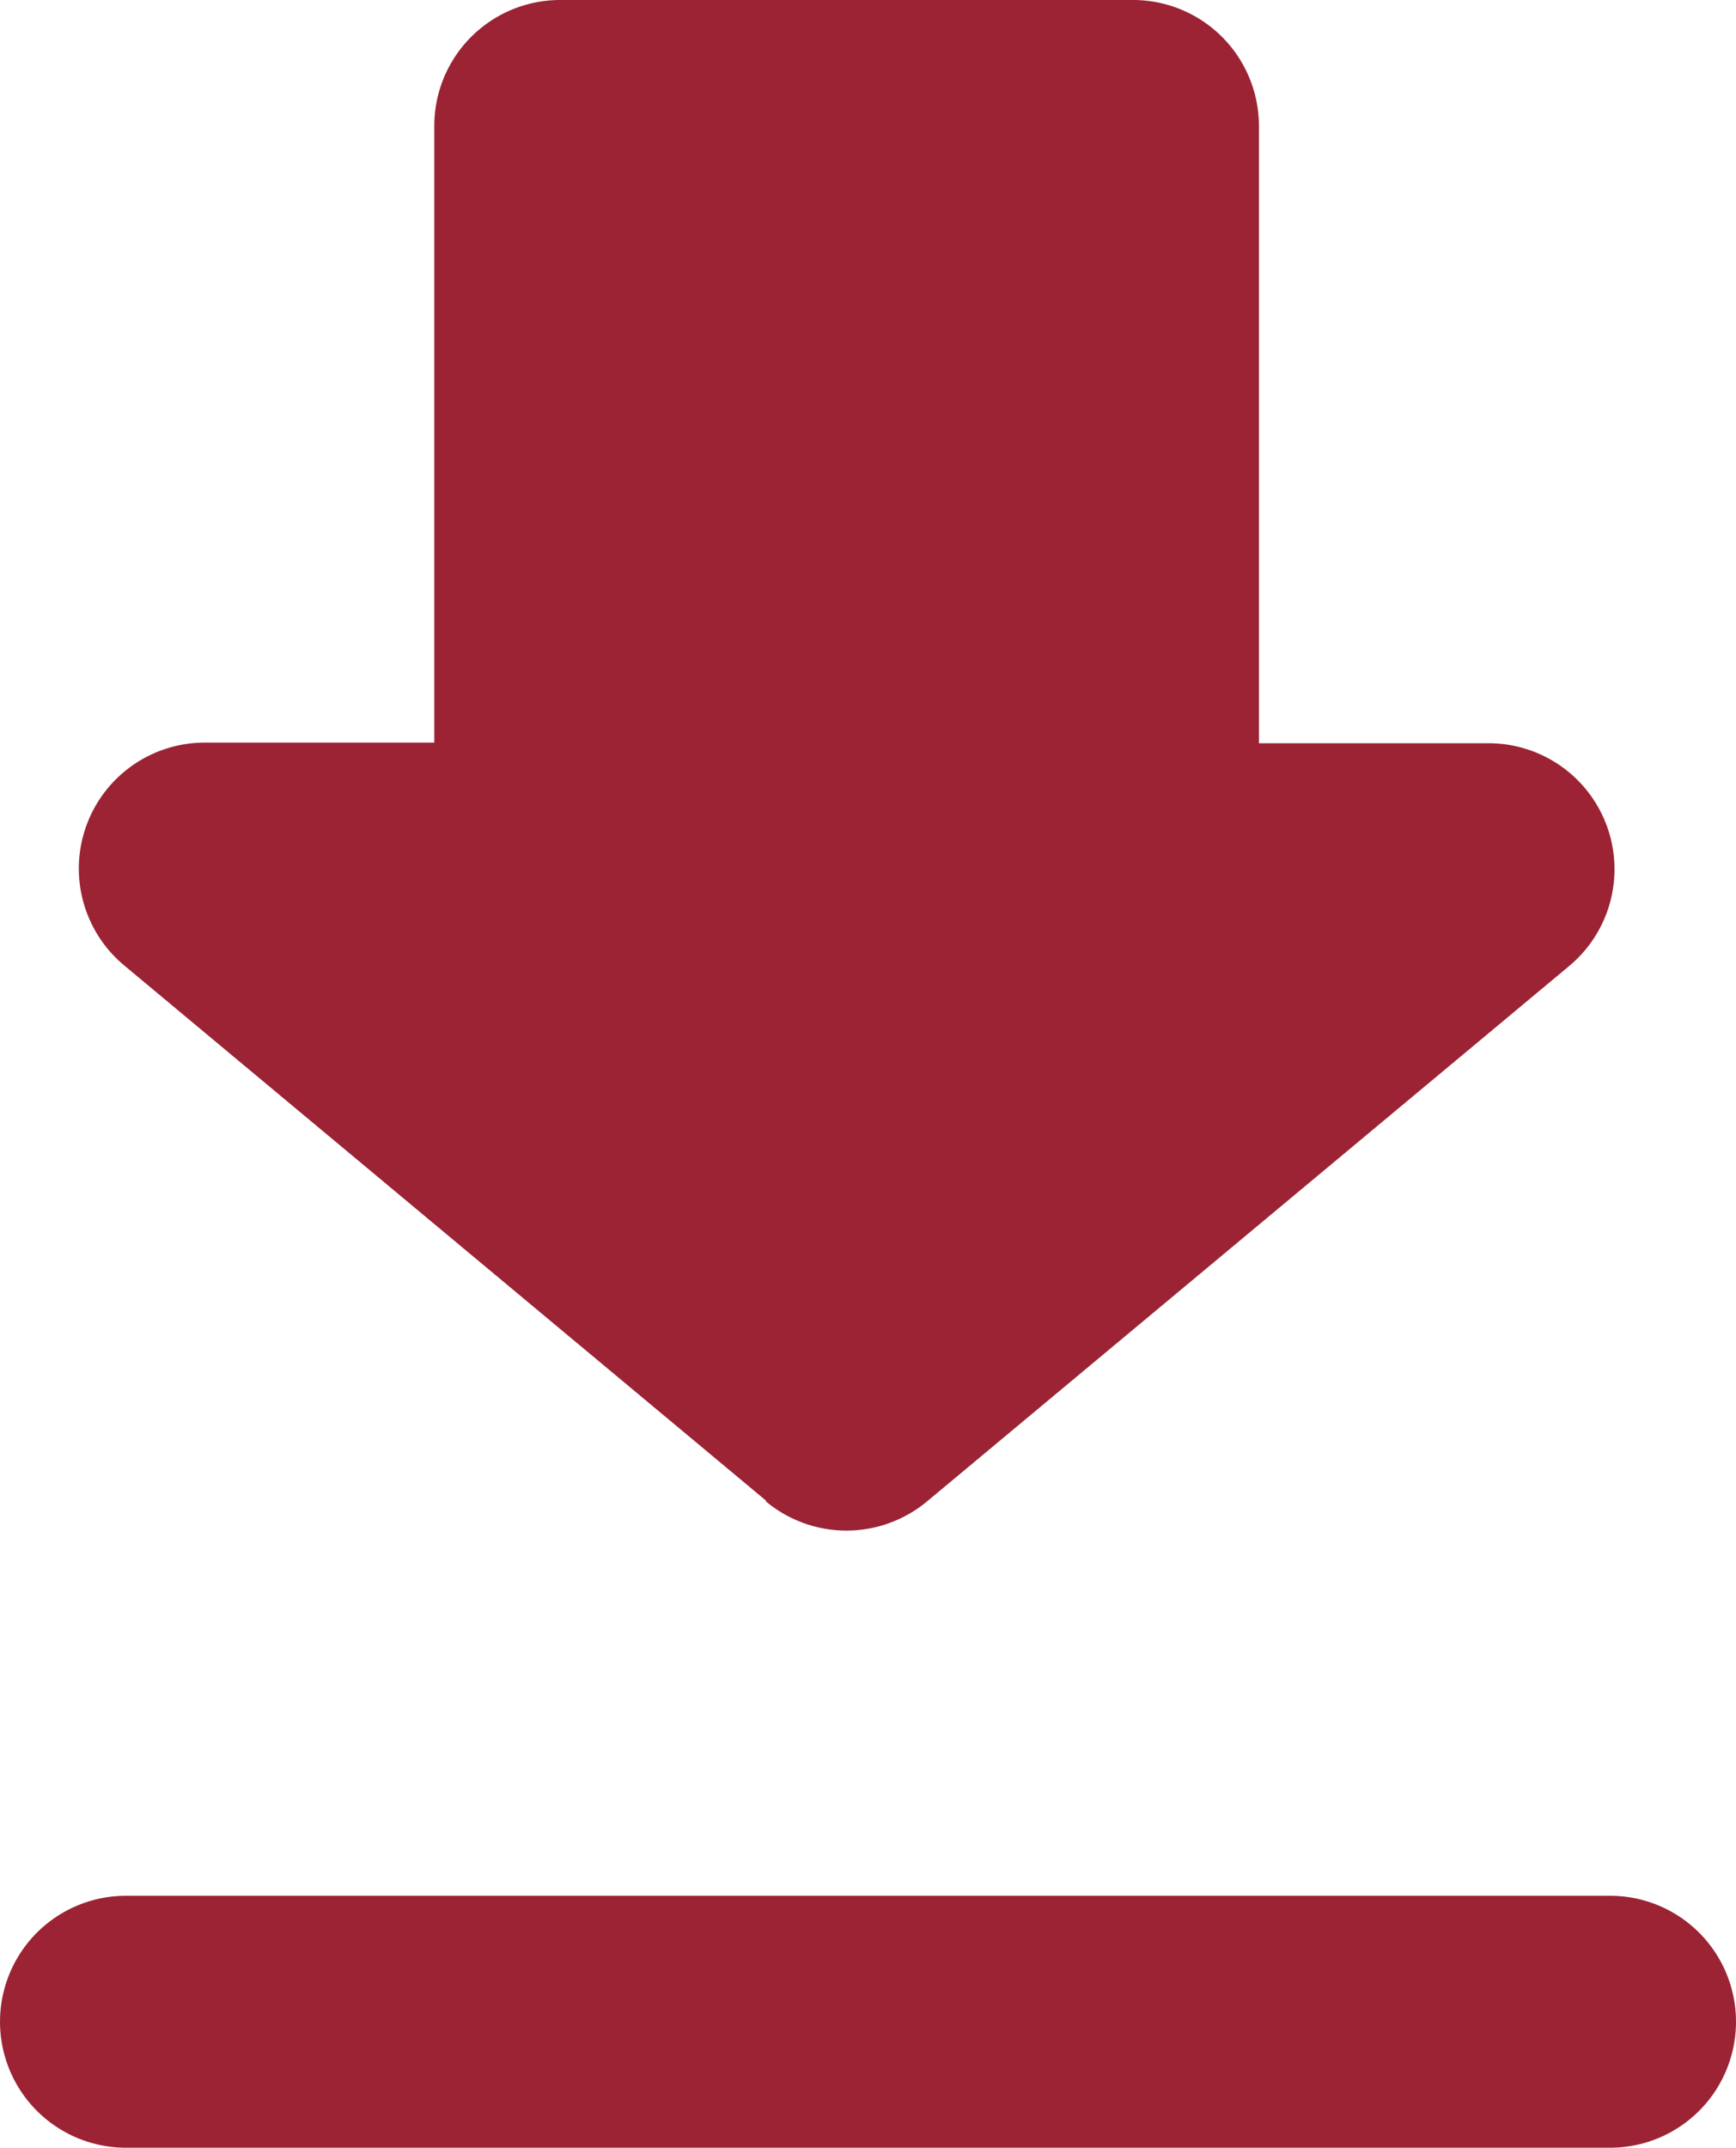
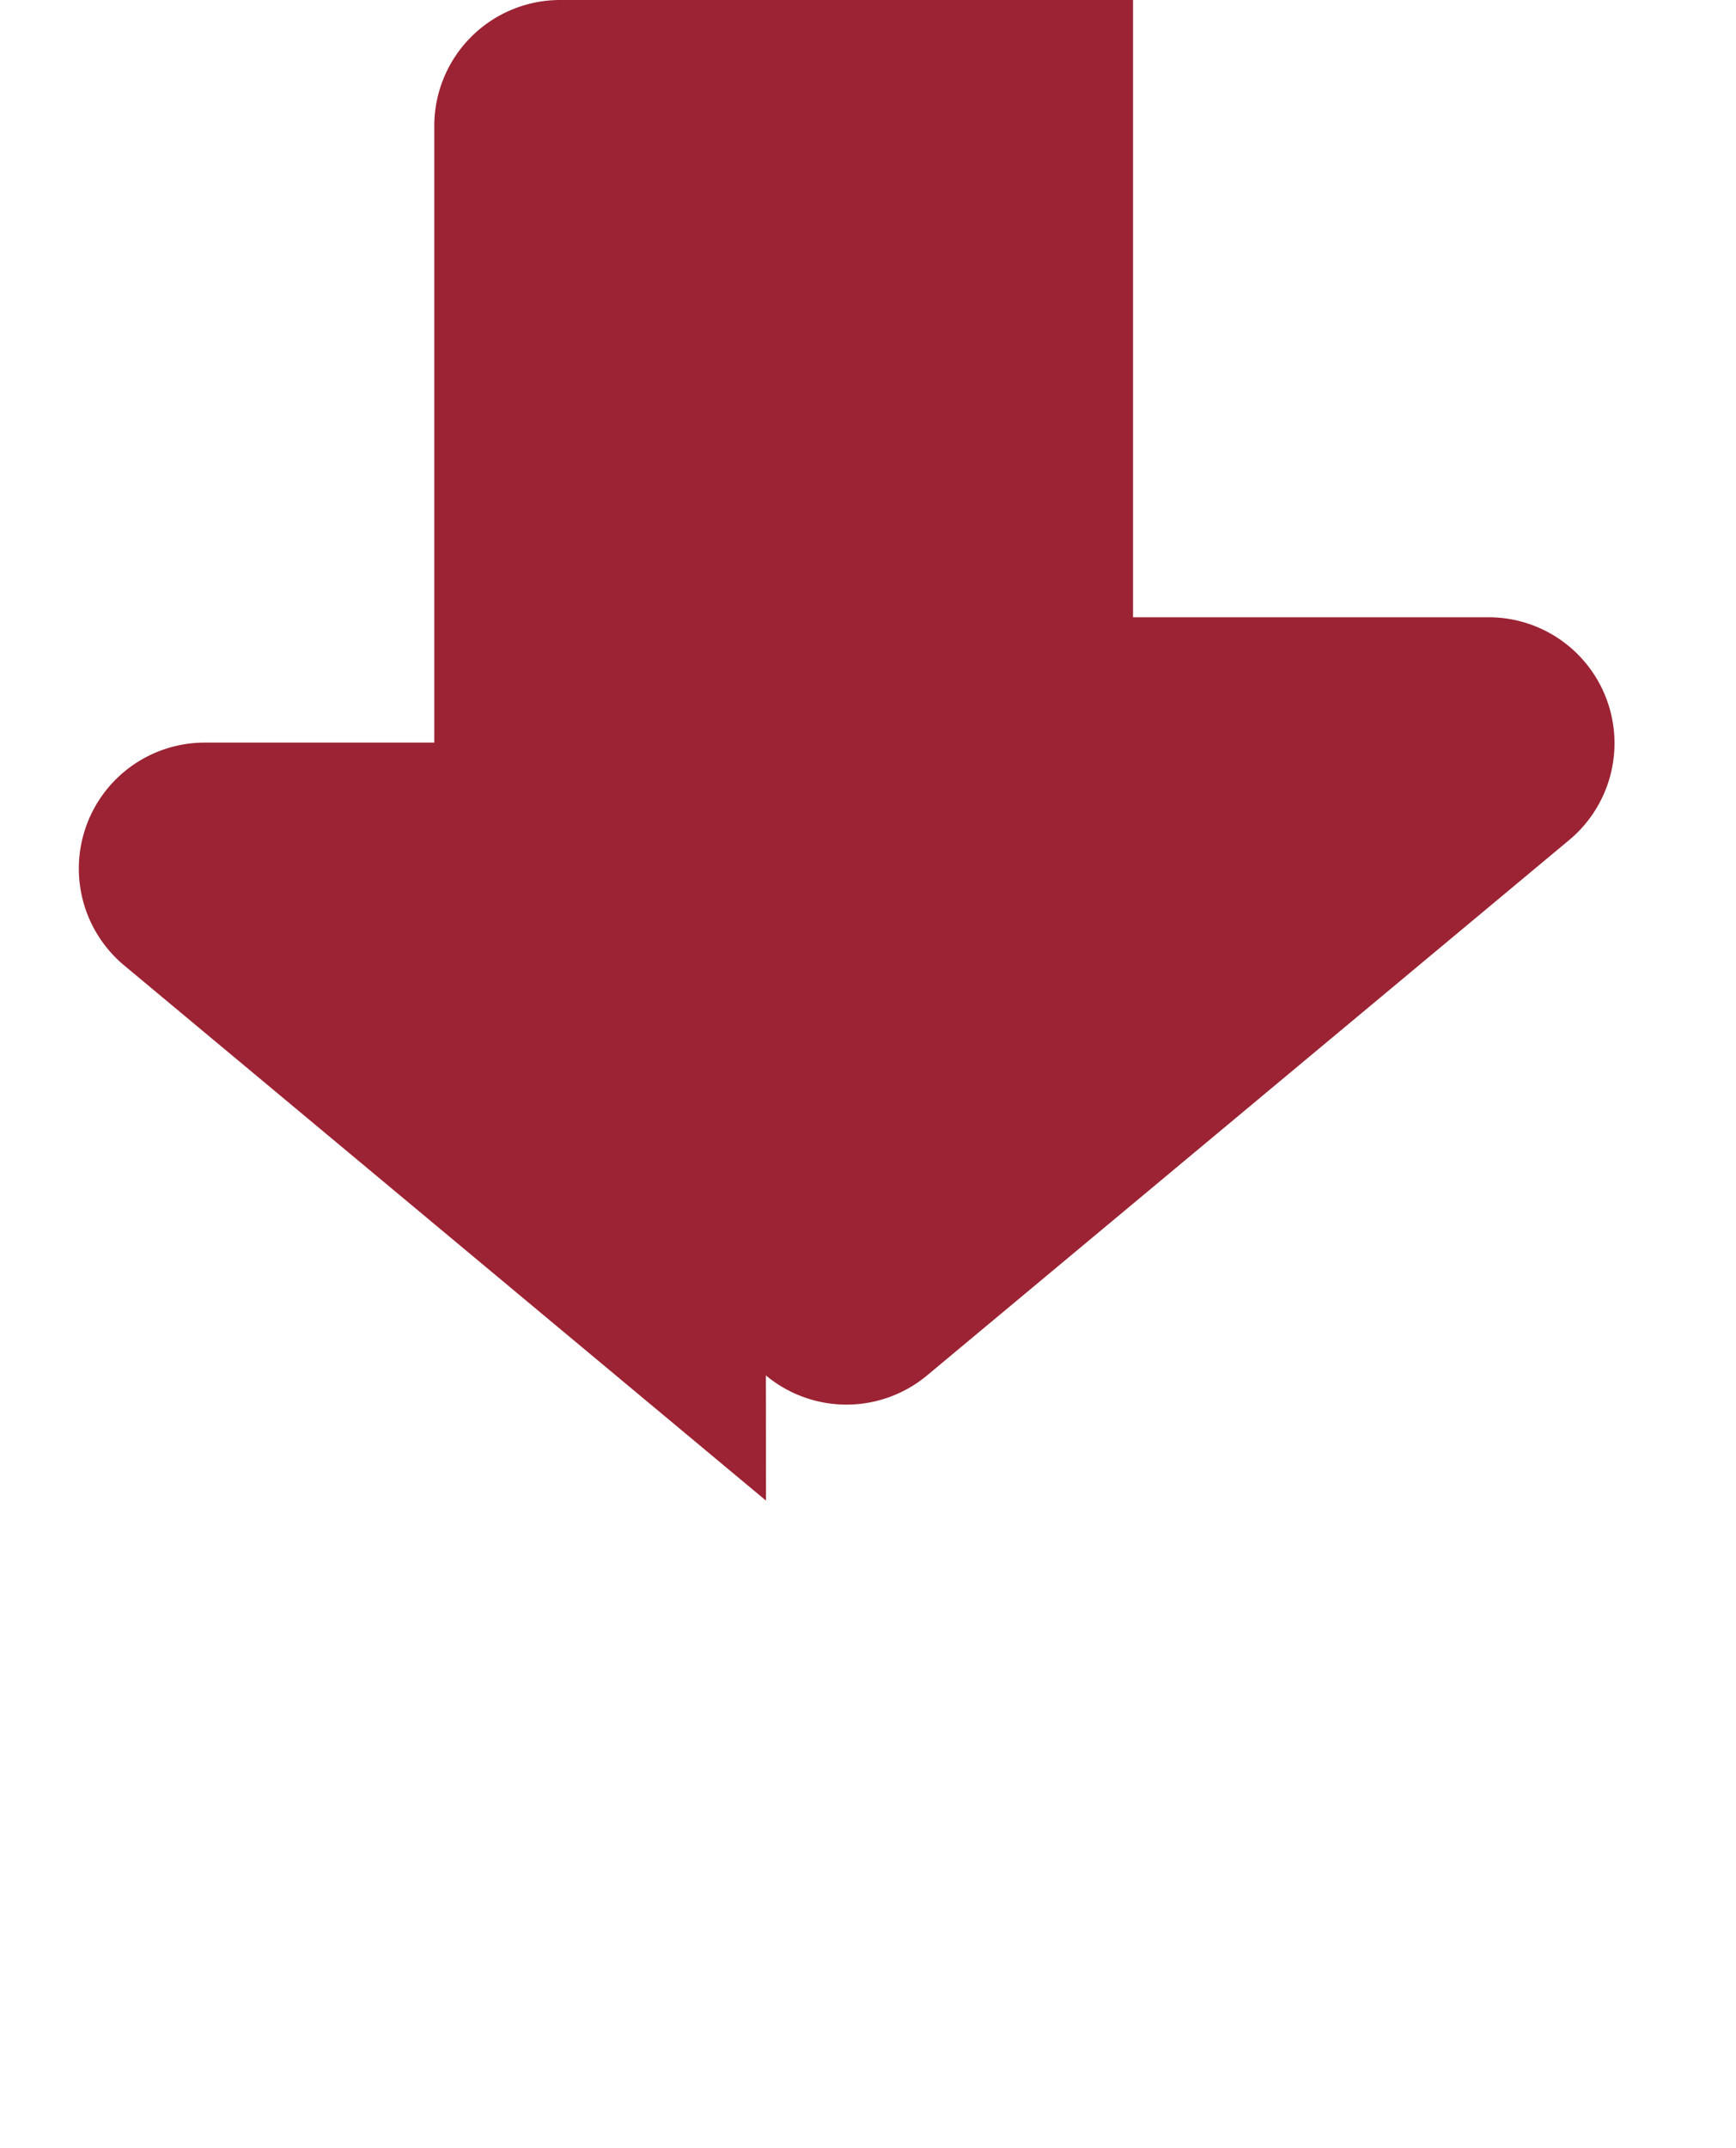
<svg xmlns="http://www.w3.org/2000/svg" width="13.791" height="17.049" viewBox="0 0 13.791 17.049">
  <g id="Group_238" data-name="Group 238" transform="translate(0.625)">
-     <path id="Union_11" data-name="Union 11" d="M5.46,11.912.362,7.664A1,1,0,0,1,1,5.895H2.825V1a1,1,0,0,1,1-1H8.376a1,1,0,0,1,1,1v4.9H11.2a1,1,0,0,1,.64,1.769l-5.1,4.249a1,1,0,0,1-1.281,0Z" transform="translate(0)" fill="#9b2333" />
-     <line id="Line_50" data-name="Line 50" x2="11.791" transform="translate(0.375 16.049)" fill="none" stroke="#9b2333" stroke-linecap="round" stroke-width="2" />
+     <path id="Union_11" data-name="Union 11" d="M5.46,11.912.362,7.664A1,1,0,0,1,1,5.895H2.825V1a1,1,0,0,1,1-1H8.376v4.9H11.2a1,1,0,0,1,.64,1.769l-5.1,4.249a1,1,0,0,1-1.281,0Z" transform="translate(0)" fill="#9b2333" />
  </g>
</svg>